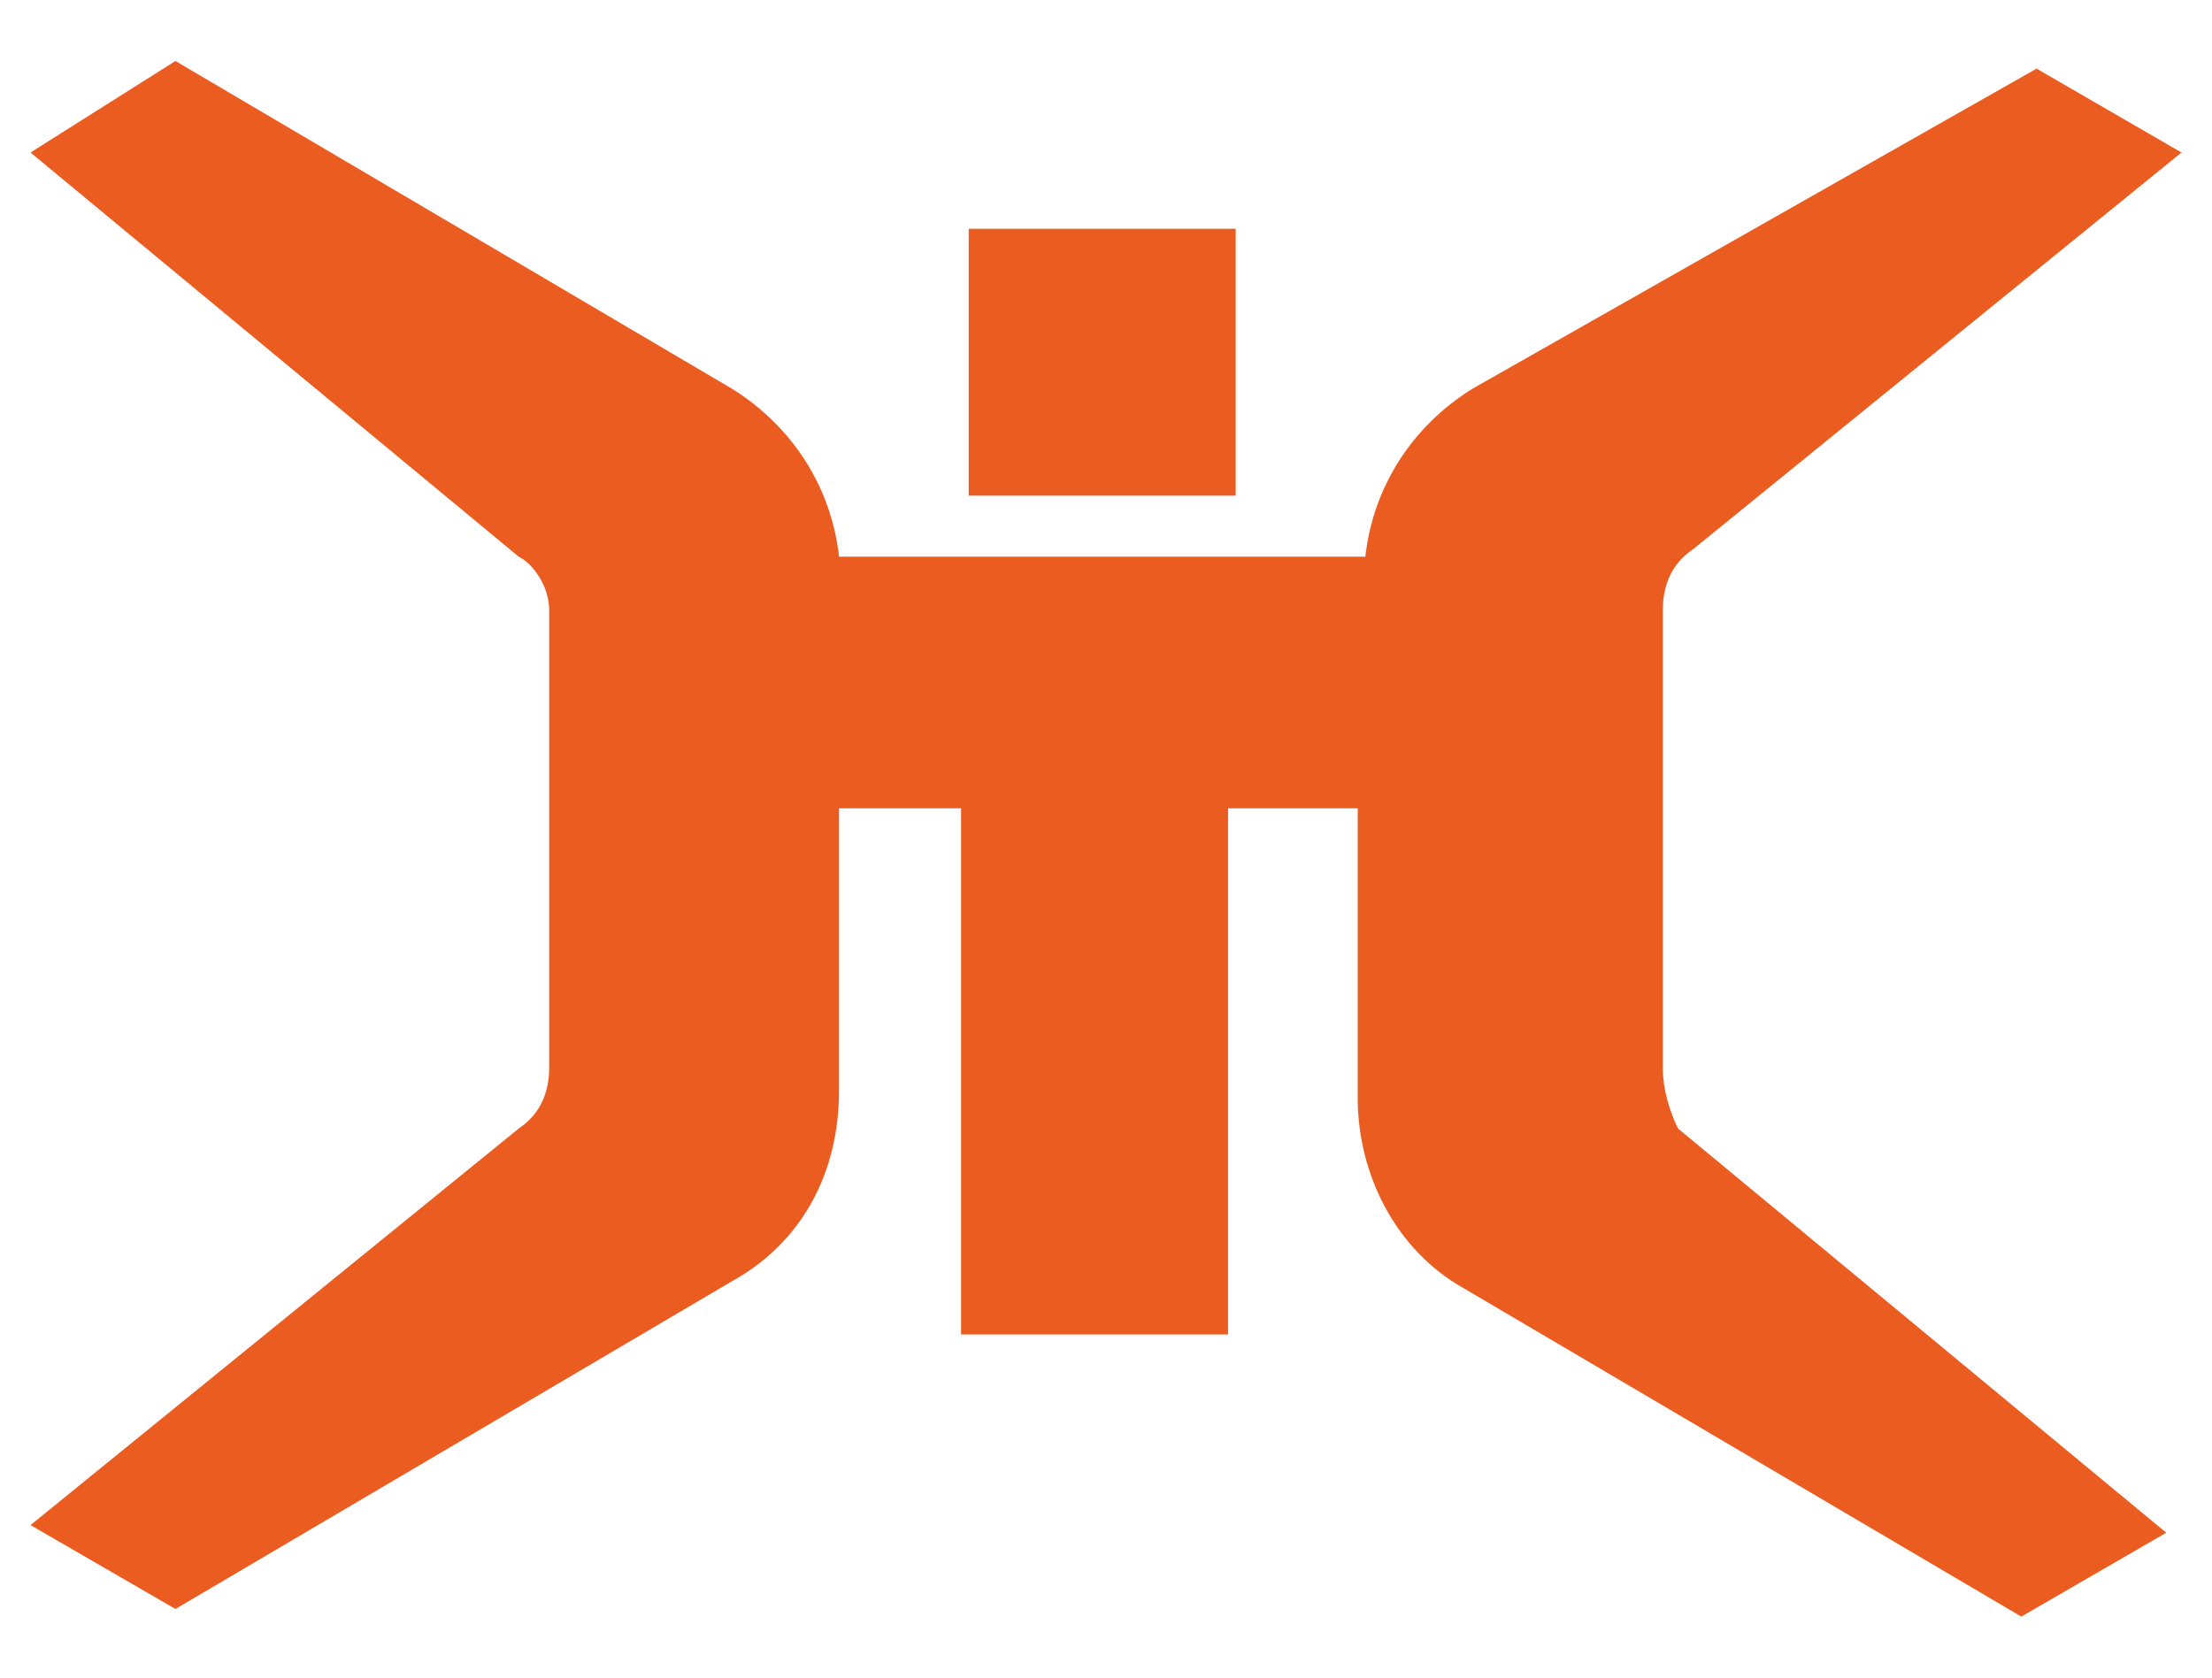
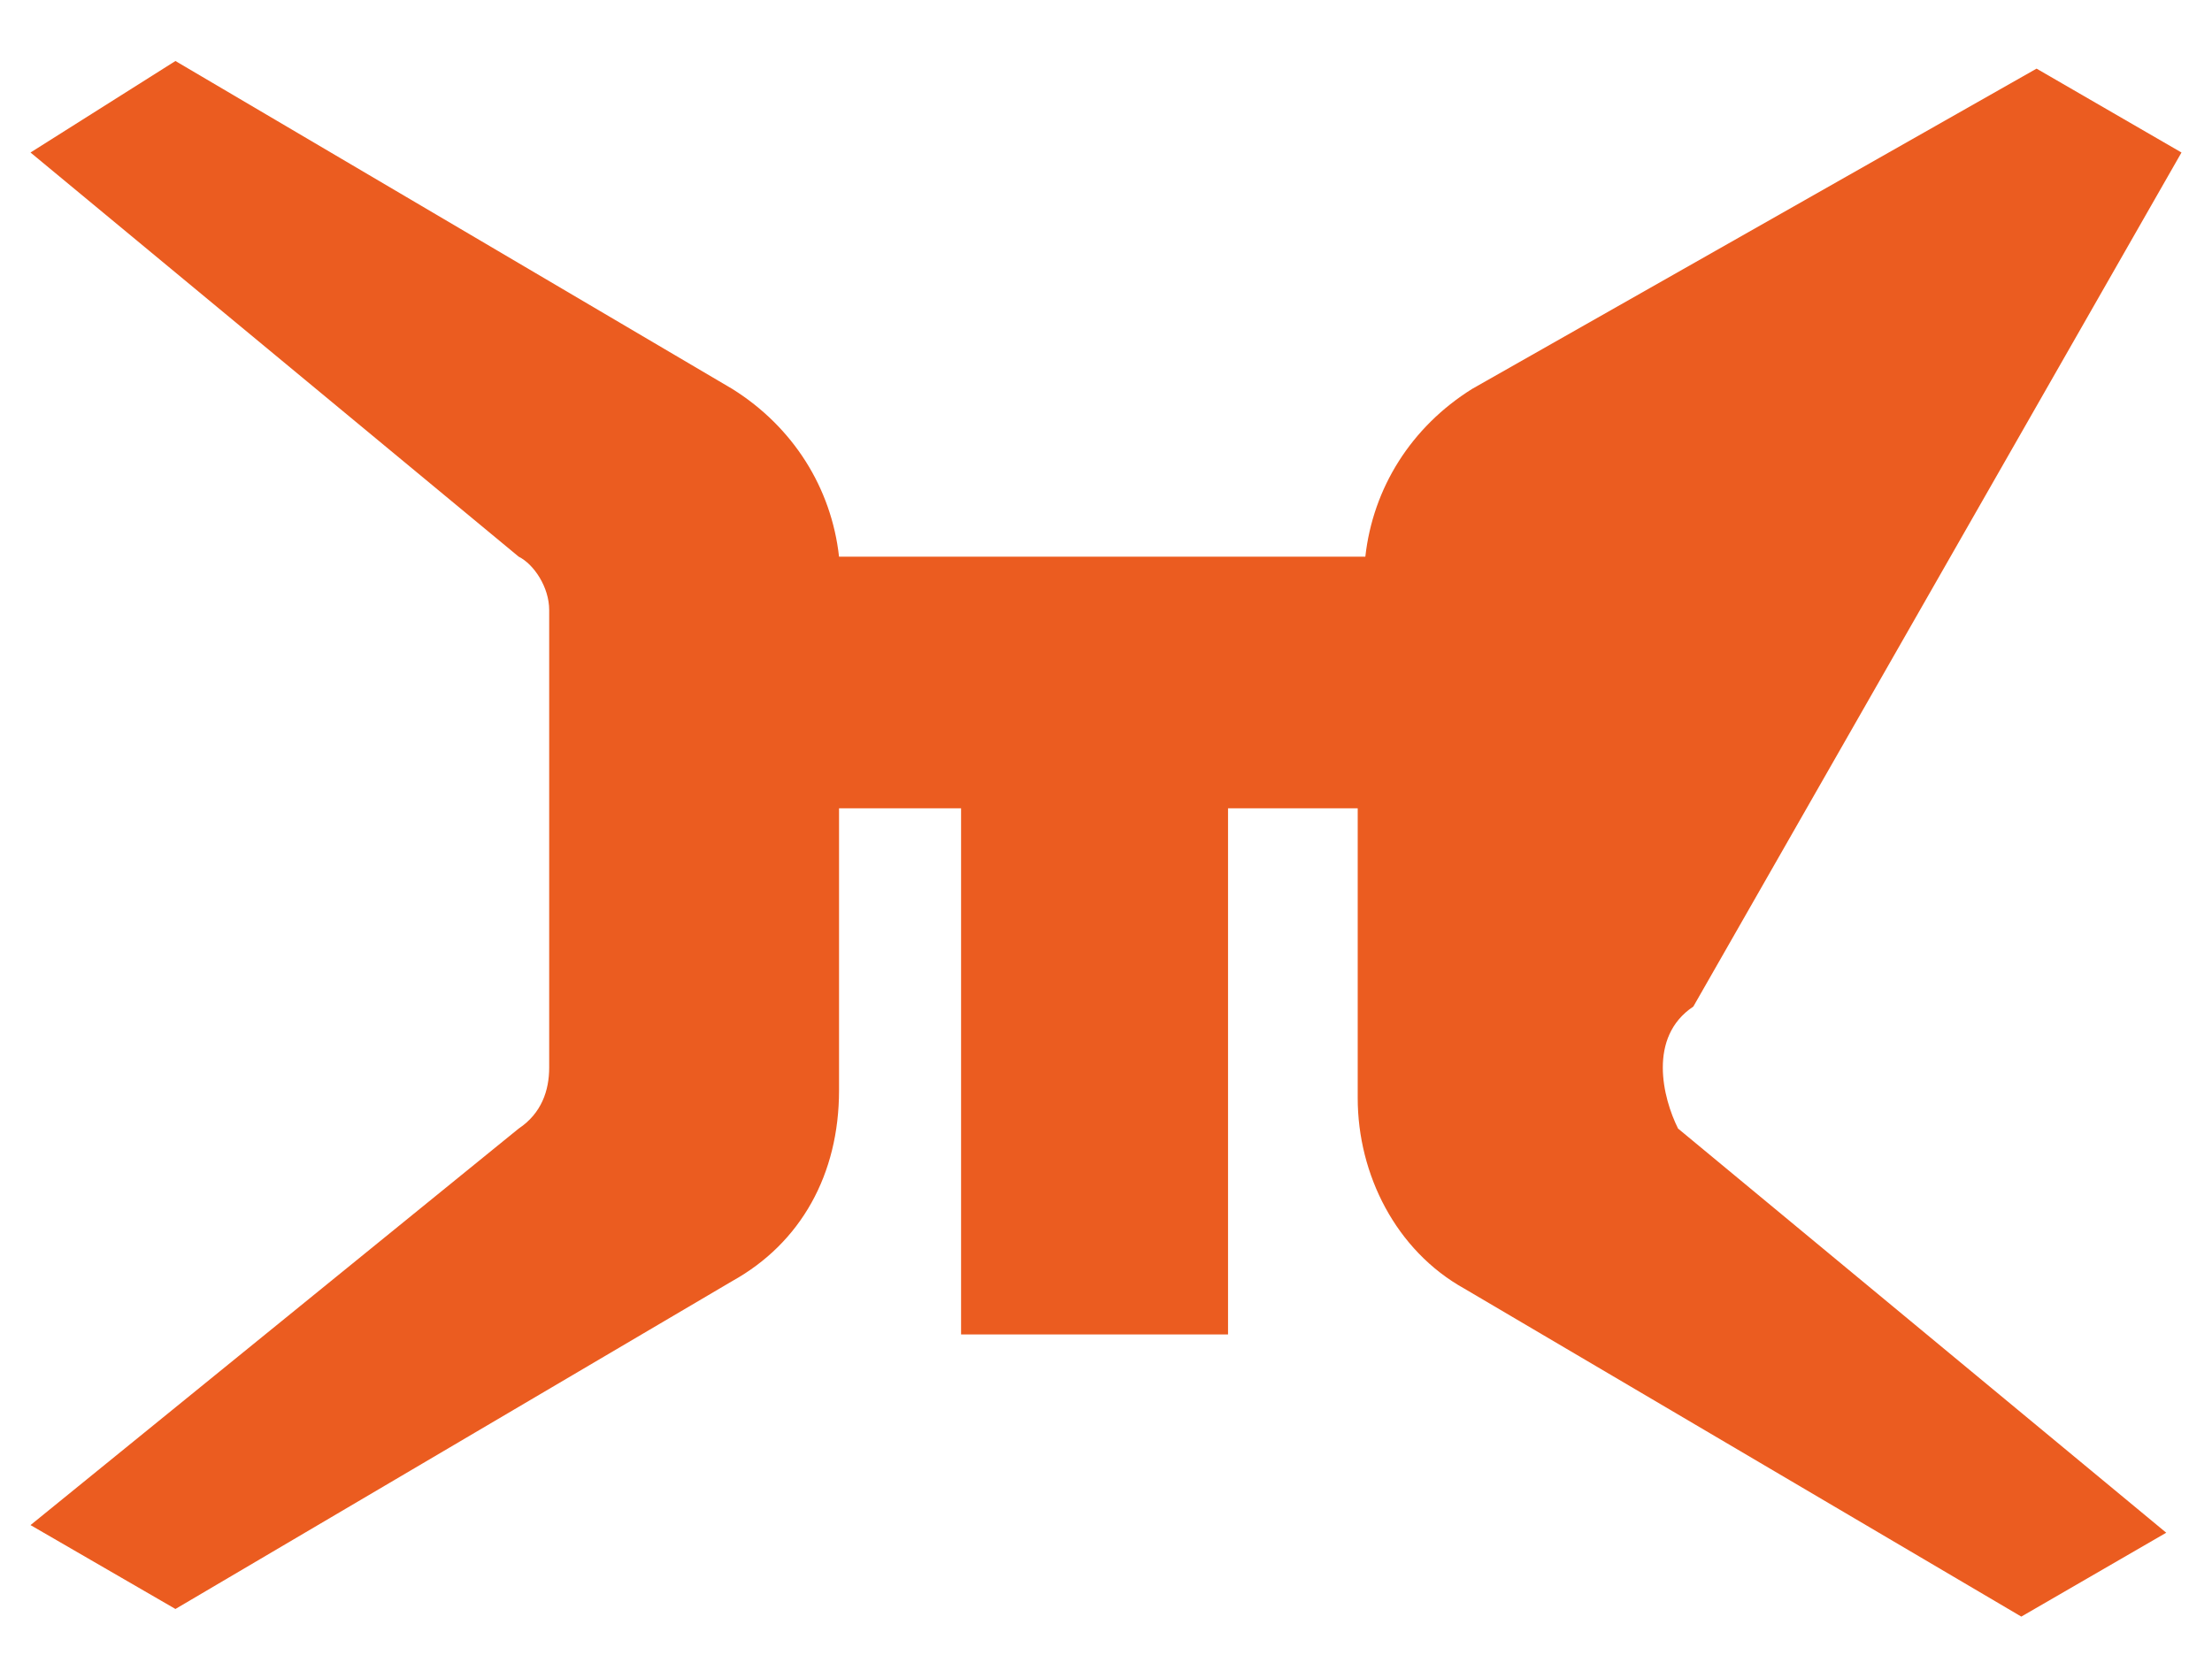
<svg xmlns="http://www.w3.org/2000/svg" version="1.1" id="图层_1" x="0px" y="0px" viewBox="0 0 29 22" style="enable-background:new 0 0 29 22;" xml:space="preserve">
  <style type="text/css">
	.st0{fill:#EB5C20;}
</style>
  <g>
    <g>
-       <rect x="12.7" y="3" class="st0" width="3.5" height="3.5" />
-       <path class="st0" d="M21.8,14V8c0-0.3,0.1-0.6,0.4-0.8L28.6,2l-1.9-1.1l-7.4,4.2c-0.8,0.5-1.3,1.3-1.4,2.2h-1.8h-3.5H11    c-0.1-0.9-0.6-1.7-1.4-2.2L2.3,0.8L0.4,2l6.4,5.3C7,7.4,7.2,7.7,7.2,8V14c0,0.3-0.1,0.6-0.4,0.8L0.4,20l1.9,1.1l7.3-4.3    c0.9-0.5,1.4-1.4,1.4-2.5v-3.7h1.6v6.9h3.5v-6.9h1.7v3.8c0,1,0.5,2,1.4,2.5l7.3,4.3l1.9-1.1l-6.4-5.3C21.9,14.6,21.8,14.3,21.8,14    z" />
+       <path class="st0" d="M21.8,14c0-0.3,0.1-0.6,0.4-0.8L28.6,2l-1.9-1.1l-7.4,4.2c-0.8,0.5-1.3,1.3-1.4,2.2h-1.8h-3.5H11    c-0.1-0.9-0.6-1.7-1.4-2.2L2.3,0.8L0.4,2l6.4,5.3C7,7.4,7.2,7.7,7.2,8V14c0,0.3-0.1,0.6-0.4,0.8L0.4,20l1.9,1.1l7.3-4.3    c0.9-0.5,1.4-1.4,1.4-2.5v-3.7h1.6v6.9h3.5v-6.9h1.7v3.8c0,1,0.5,2,1.4,2.5l7.3,4.3l1.9-1.1l-6.4-5.3C21.9,14.6,21.8,14.3,21.8,14    z" />
    </g>
  </g>
</svg>